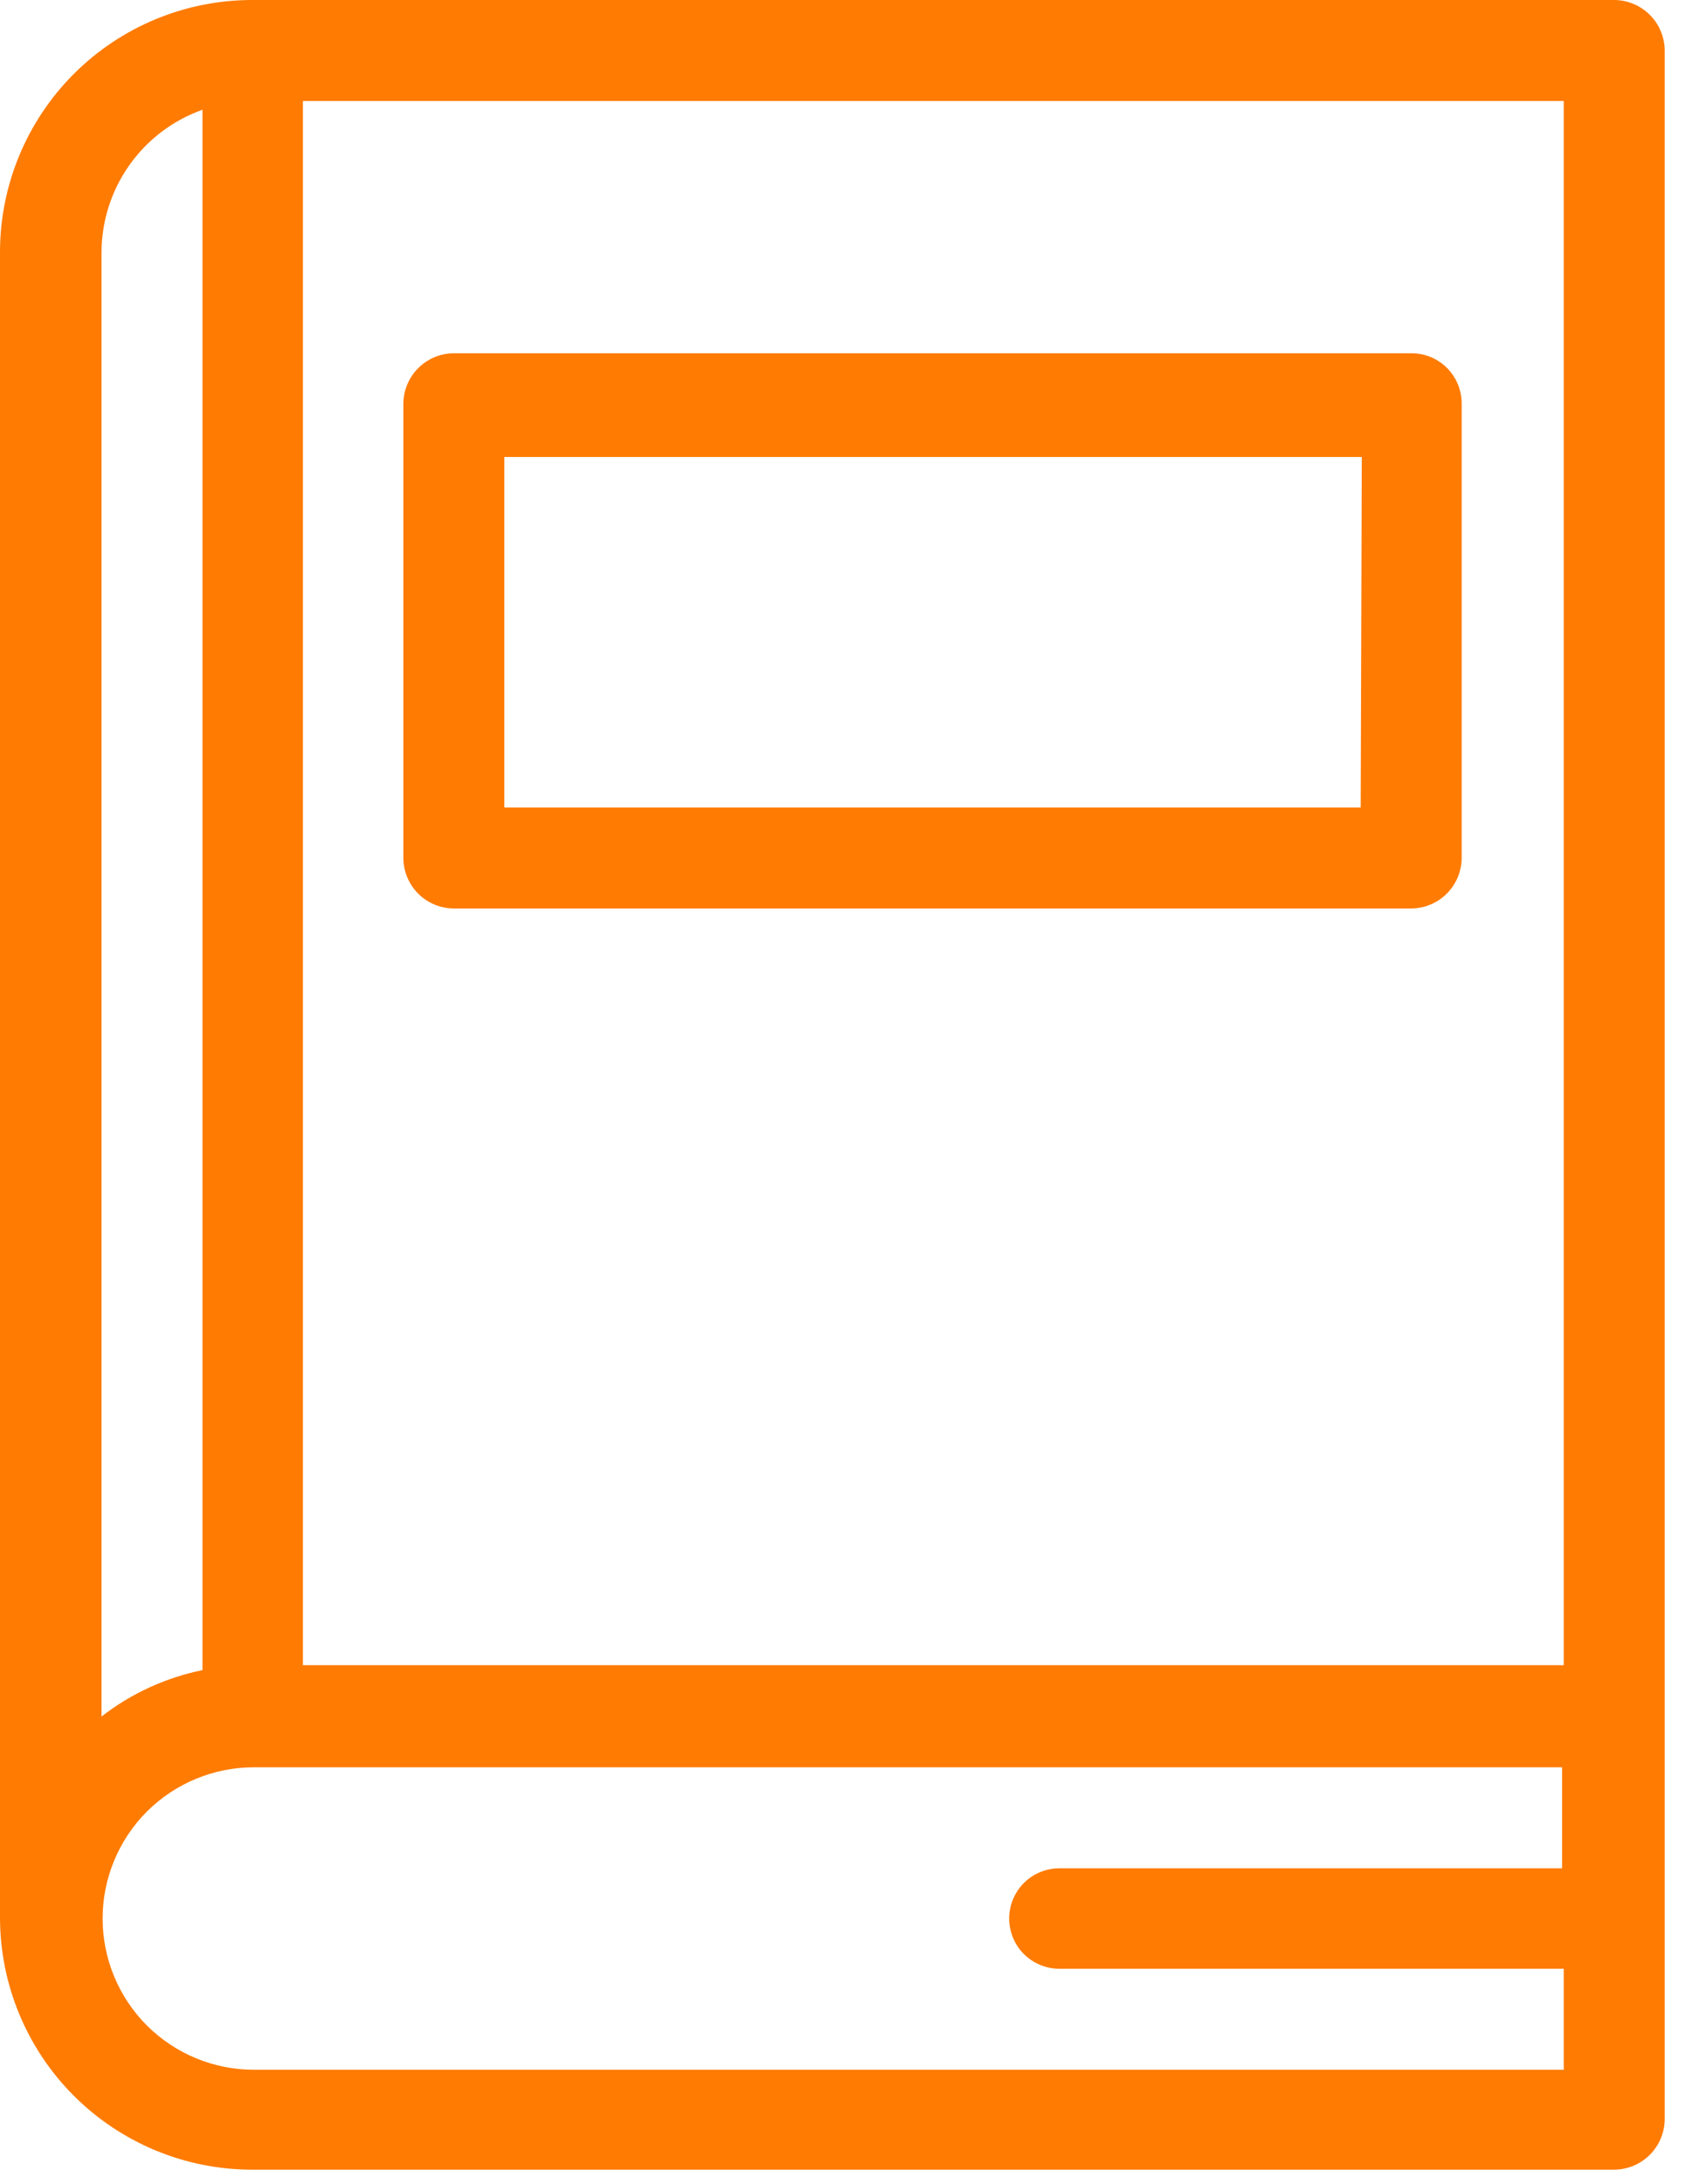
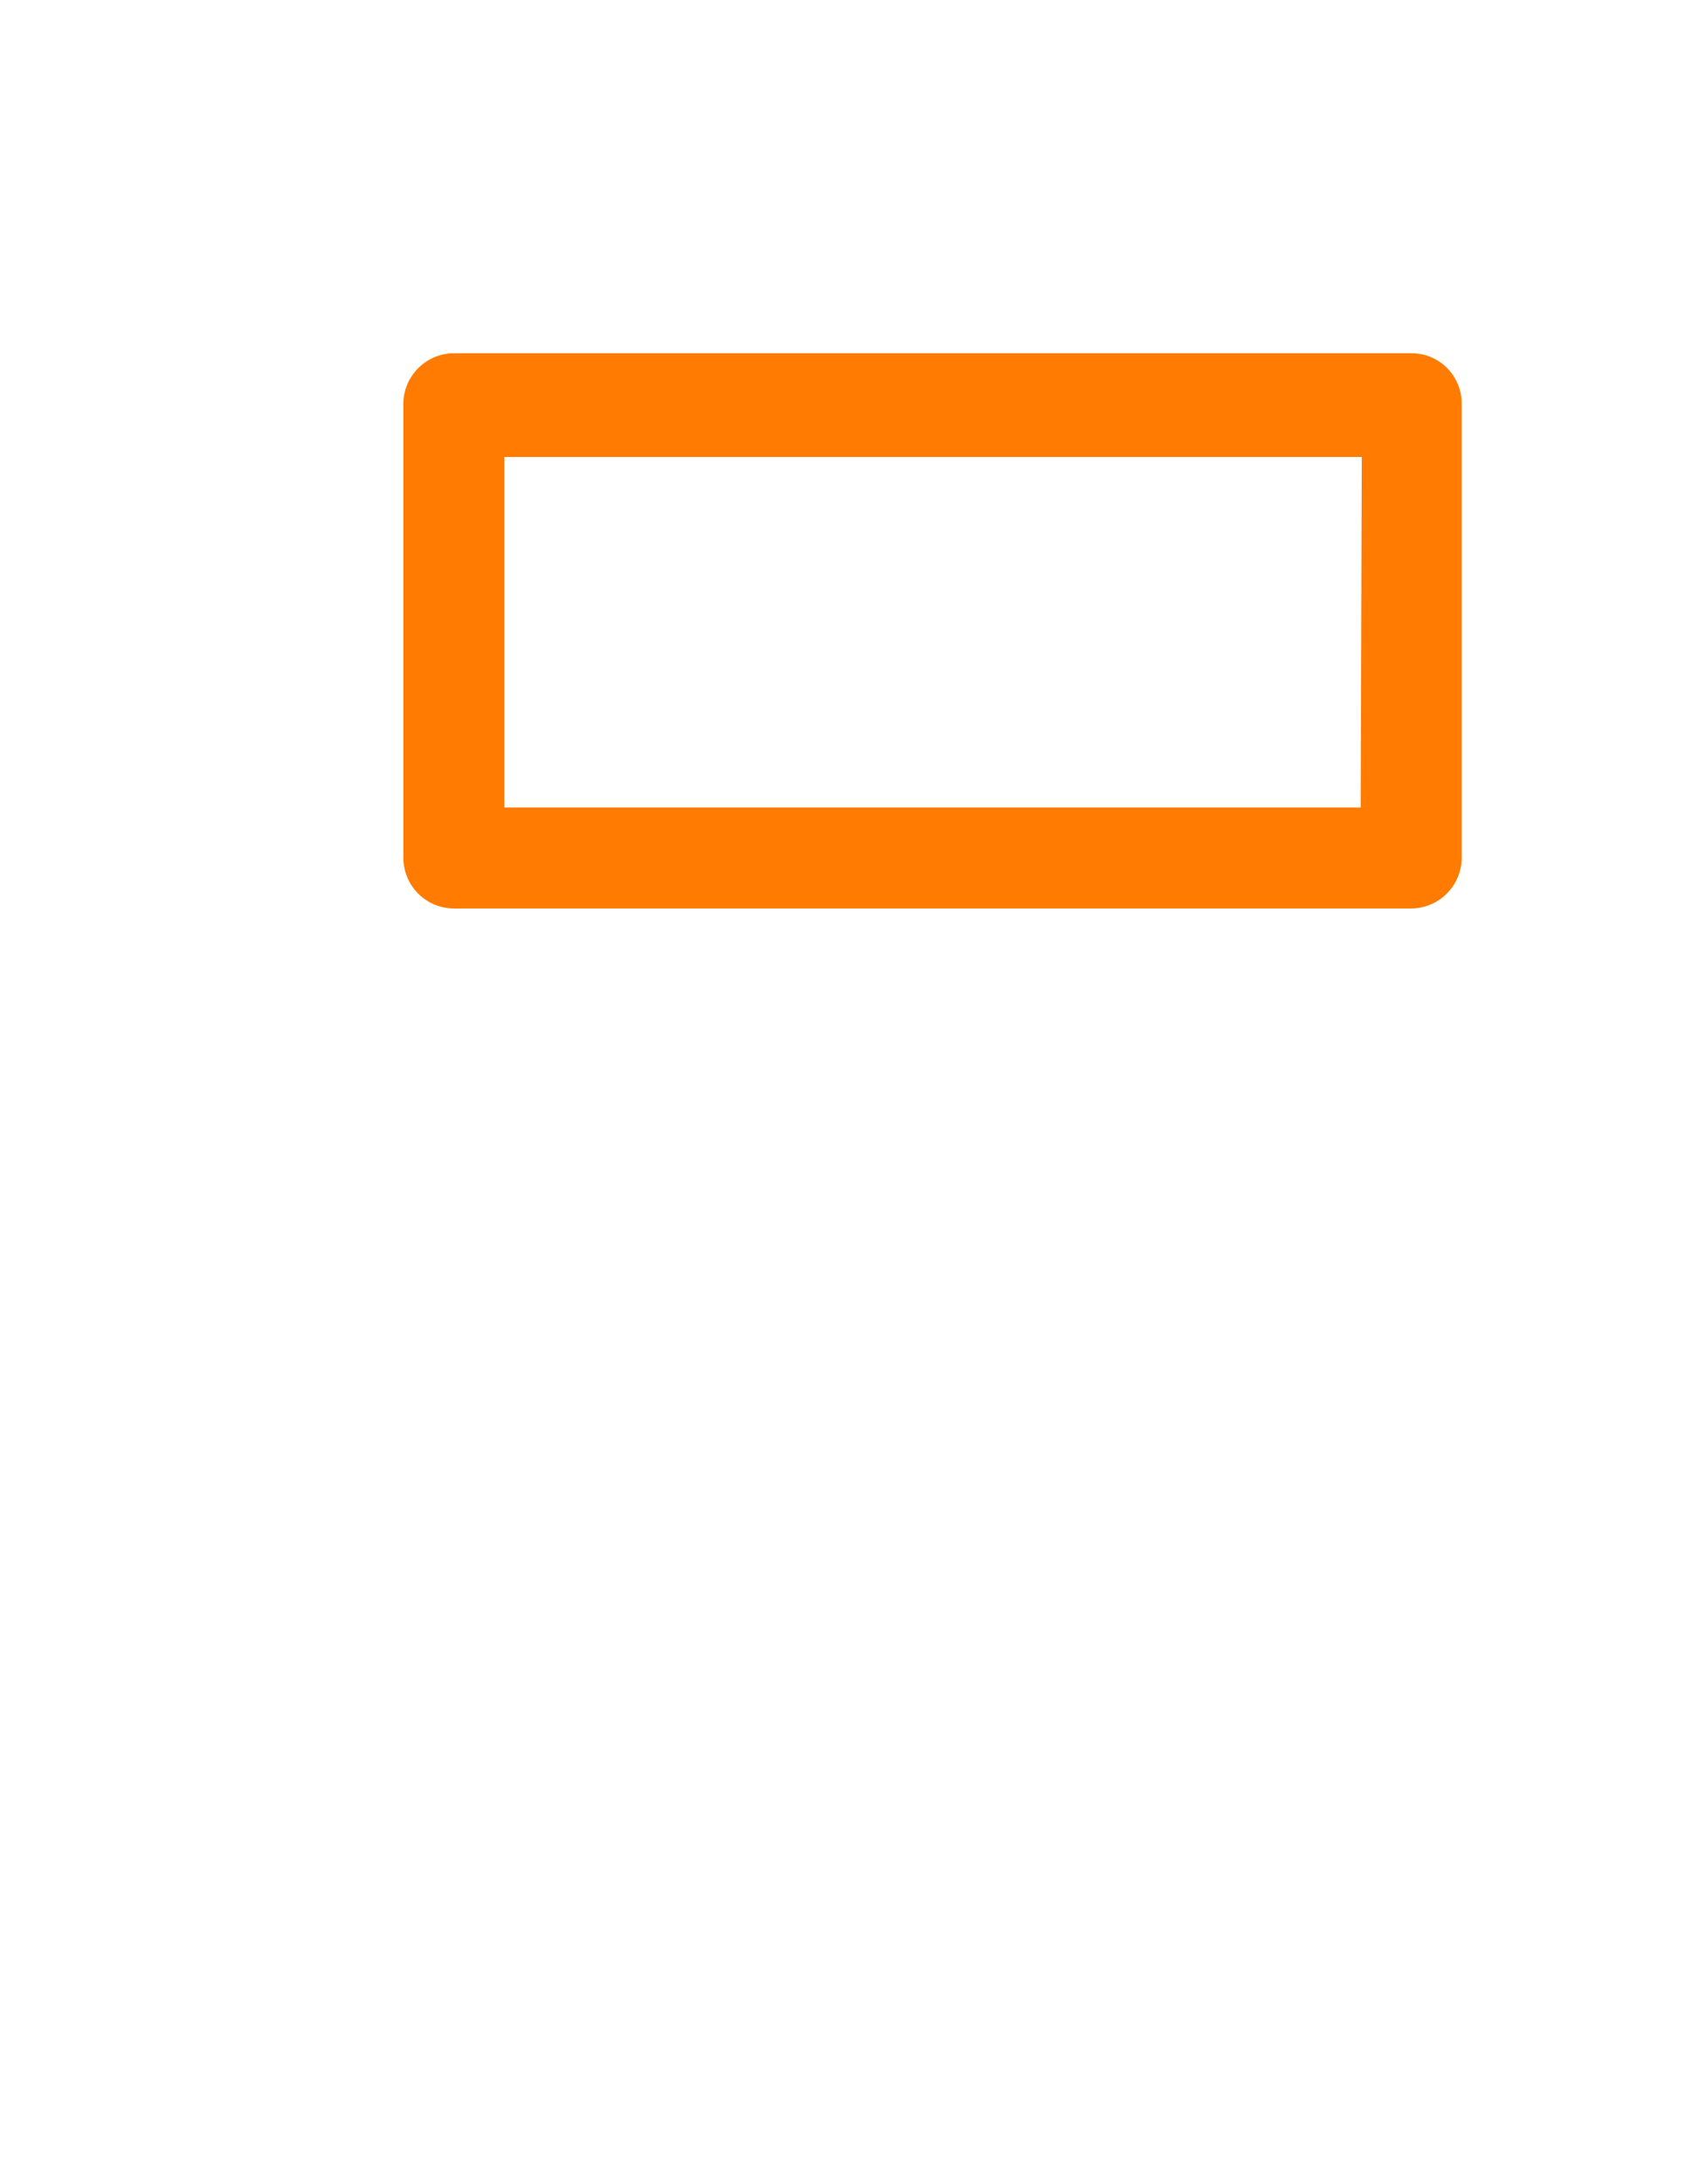
<svg xmlns="http://www.w3.org/2000/svg" width="31" height="40" viewBox="0 0 31 40" fill="none">
  <g clip-path="url(#clip0_2387_23440)">
-     <path d="M4.62 39.74H29.57C29.815 39.74 30.05 39.643 30.224 39.471C30.398 39.299 30.497 39.065 30.5 38.82V0.92C30.497 0.675 30.398 0.441 30.224 0.269C30.05 0.097 29.815 -1.41582e-05 29.57 1.55632e-09H4.62C3.395 1.55632e-09 2.22 0.487 1.353 1.353C0.487 2.22 0 3.395 0 4.62V35.12C0 36.345 0.487 37.52 1.353 38.387C2.22 39.253 3.395 39.74 4.62 39.74ZM5.55 1.85H28.65V30.5H5.55V1.85ZM1.86 4.62C1.862 4.047 2.041 3.489 2.372 3.022C2.703 2.555 3.17 2.202 3.71 2.01V30.59C3.036 30.728 2.403 31.018 1.86 31.44V4.62ZM4.62 32.37H28.62V34.22H19.41C19.166 34.22 18.932 34.317 18.759 34.489C18.587 34.662 18.49 34.896 18.49 35.14C18.49 35.384 18.587 35.618 18.759 35.791C18.932 35.963 19.166 36.06 19.41 36.06H28.65V37.91H4.65C4.286 37.91 3.926 37.838 3.59 37.699C3.254 37.56 2.949 37.356 2.691 37.099C2.434 36.842 2.23 36.536 2.091 36.2C1.952 35.864 1.88 35.504 1.88 35.14C1.88 34.776 1.952 34.416 2.091 34.08C2.23 33.744 2.434 33.438 2.691 33.181C2.949 32.924 3.254 32.72 3.59 32.581C3.926 32.442 4.286 32.37 4.65 32.37H4.62Z" fill="#FF7B01" />
    <path d="M25.86 6.47H8.32C8.075 6.47 7.84 6.567 7.666 6.739C7.492 6.911 7.393 7.145 7.39 7.39V15.71C7.39 15.957 7.488 16.193 7.662 16.368C7.837 16.542 8.073 16.64 8.32 16.64H25.86C26.105 16.637 26.339 16.538 26.511 16.364C26.683 16.19 26.78 15.955 26.78 15.71V7.37C26.775 7.129 26.675 6.901 26.504 6.732C26.332 6.564 26.101 6.47 25.86 6.47V6.47ZM24.93 14.79H9.24V8.37H24.95L24.93 14.79Z" fill="#FF7B01" />
  </g>
  <defs>
    <clipPath id="clip0_2387_23440">
      <rect width="30.5" height="39.74" fill="white" />
    </clipPath>
  </defs>
</svg>